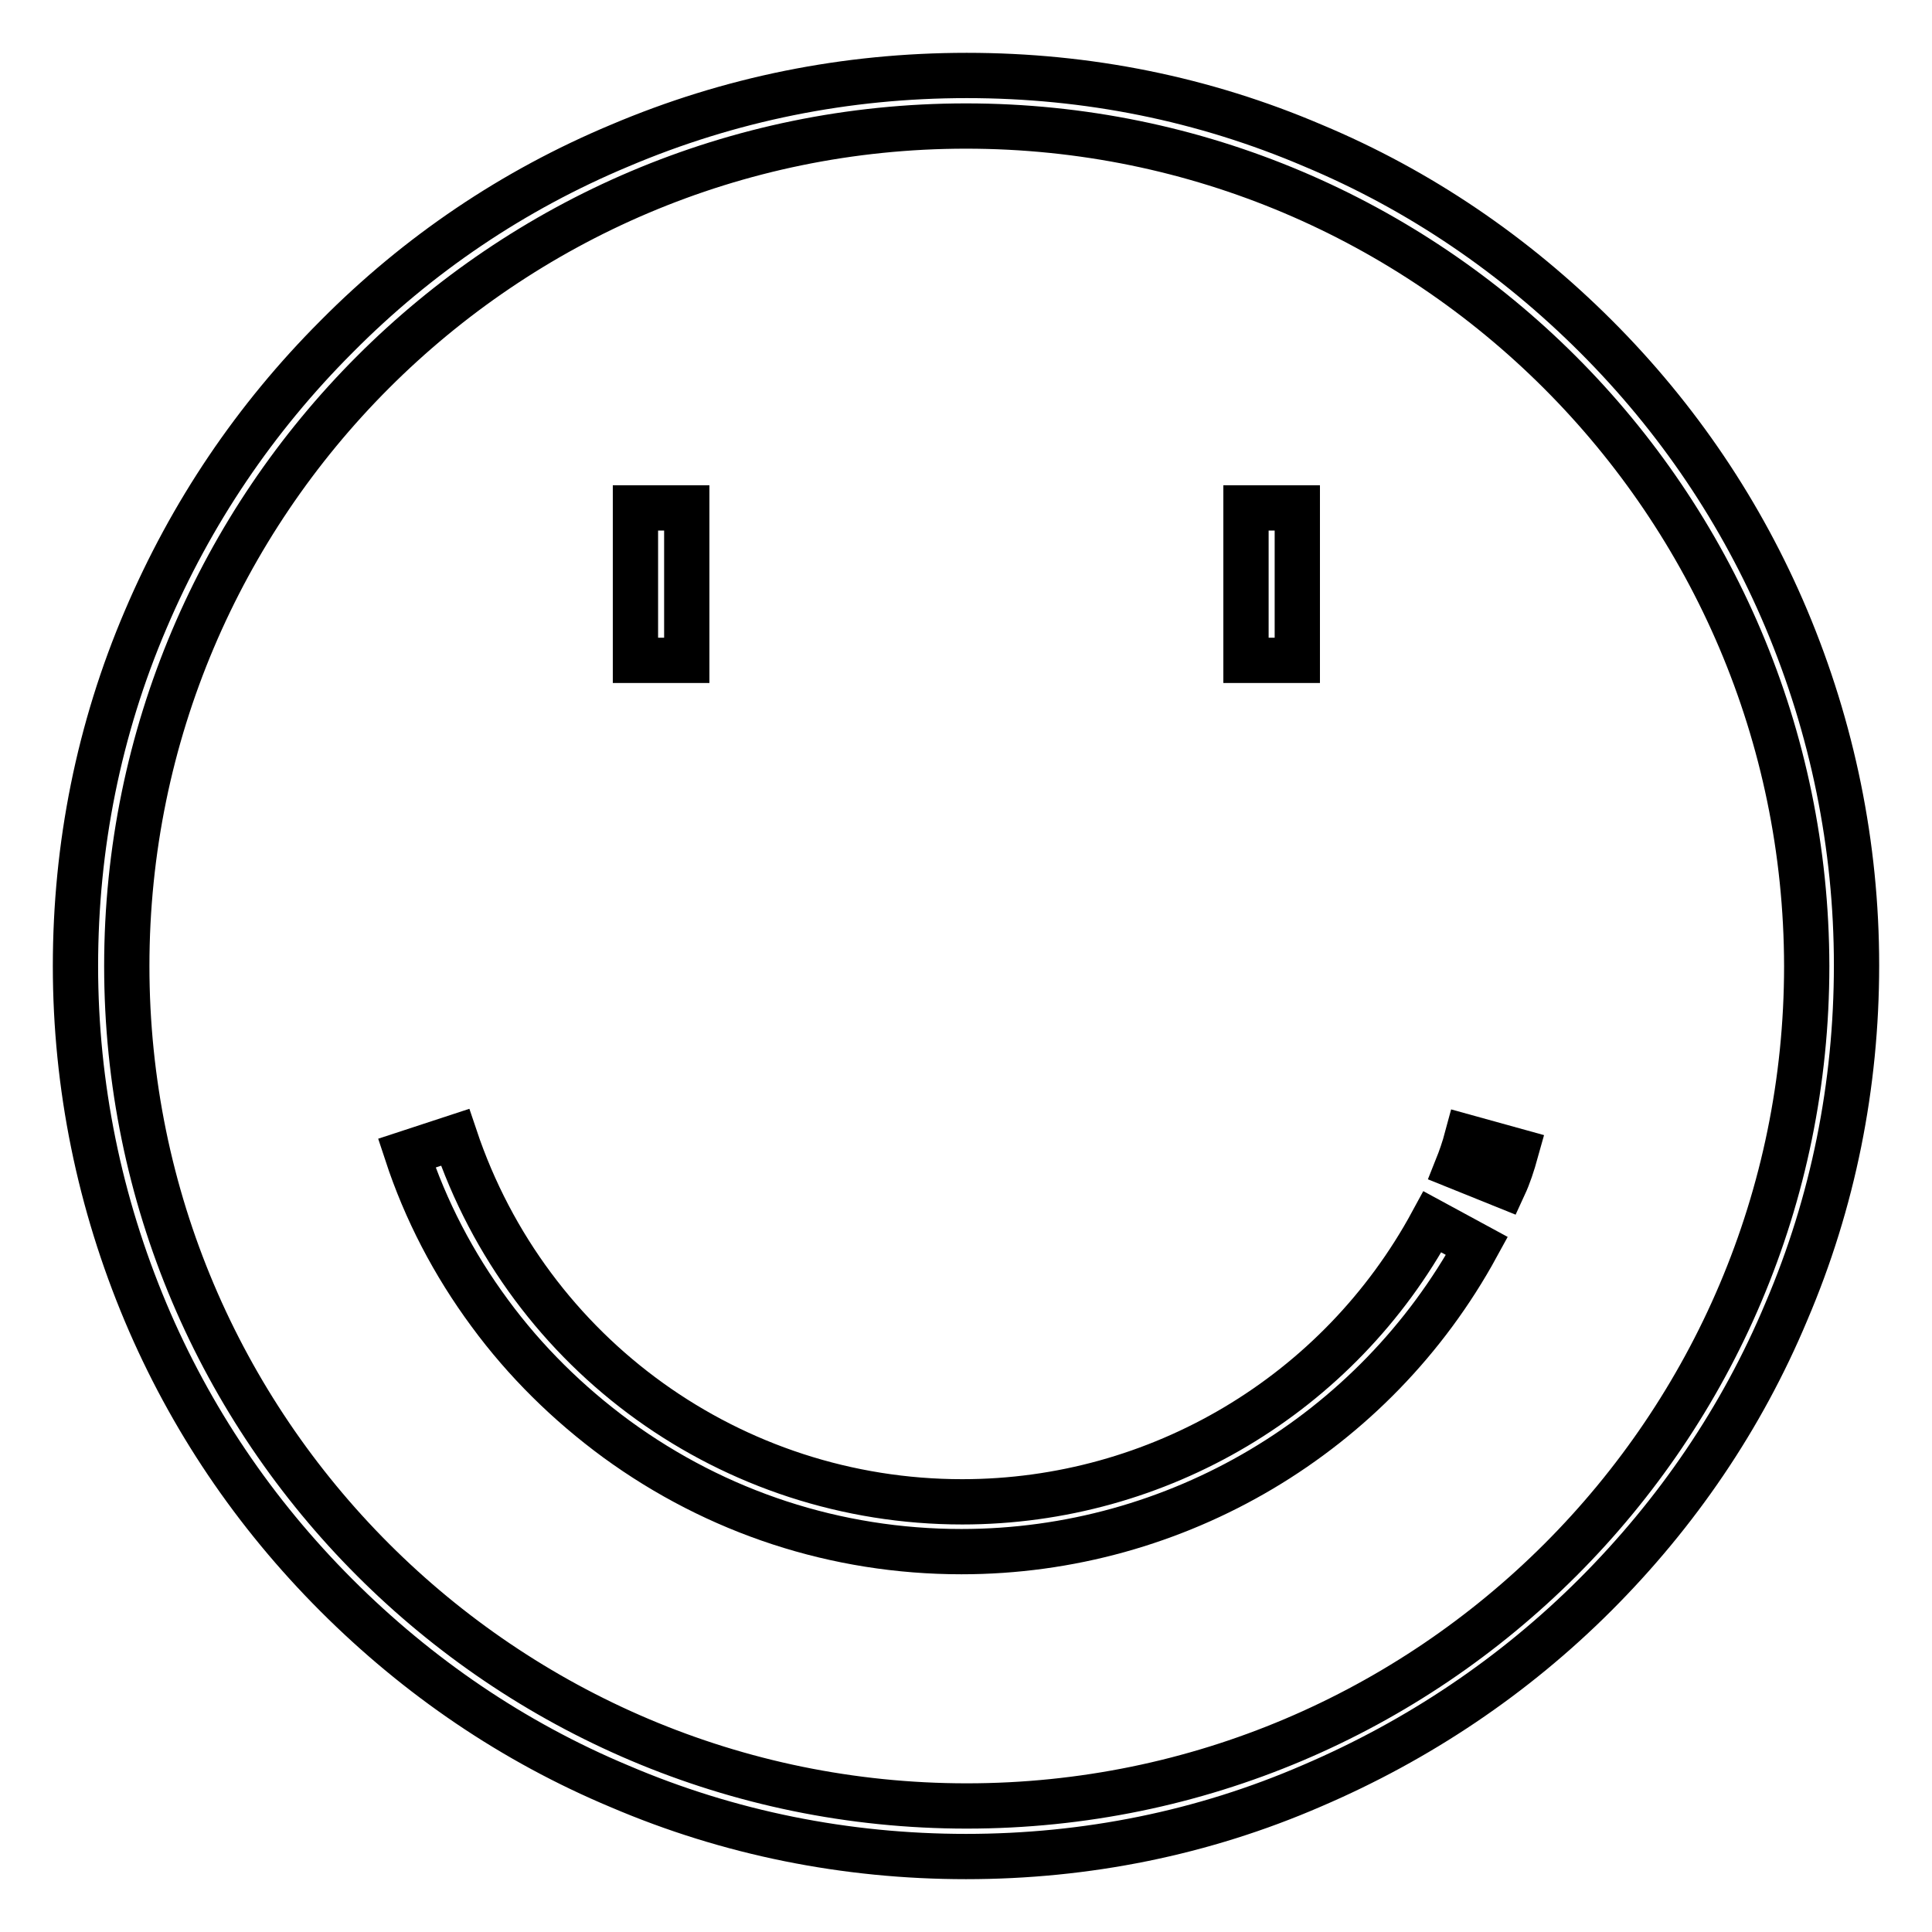
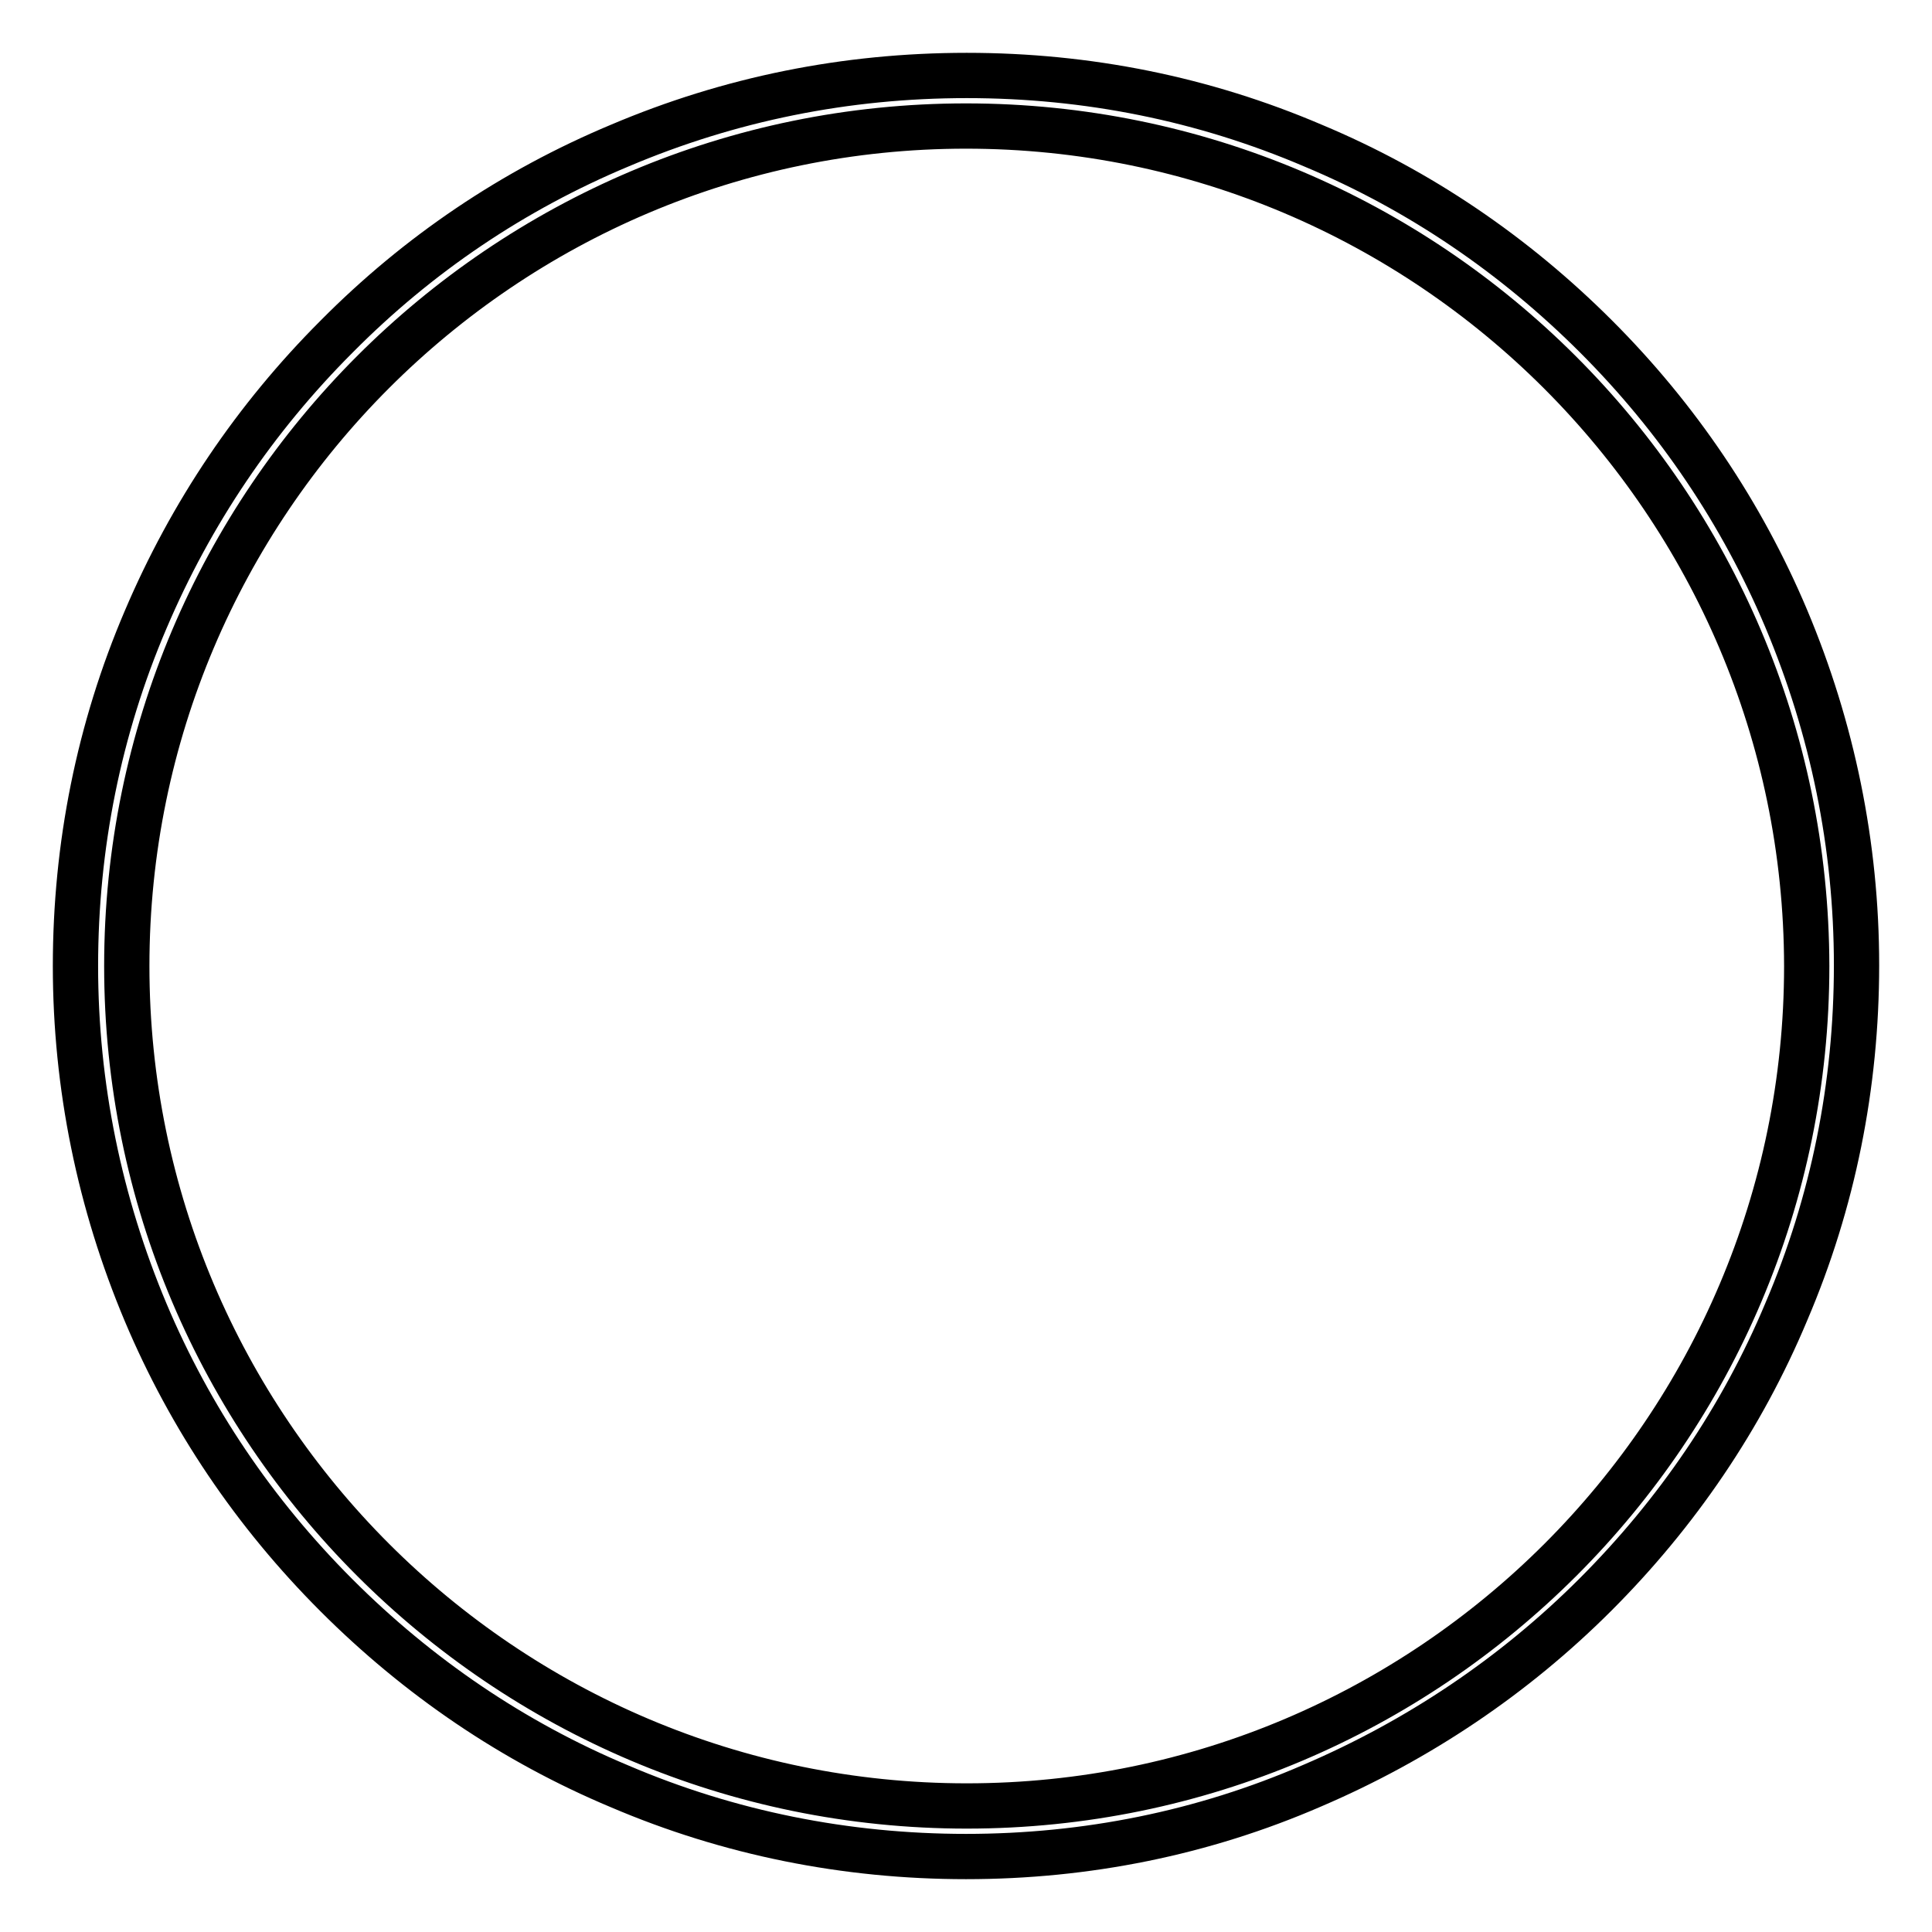
<svg xmlns="http://www.w3.org/2000/svg" version="1.1" x="0px" y="0px" viewBox="0 0 256 256" enable-background="new 0 0 256 256" xml:space="preserve">
  <g>
    <path stroke-width="6" fill-opacity="0" stroke="#000000" d="M128,246c-15.9,0-31.4-3.1-45.9-9.3c-14.1-5.9-26.7-14.5-37.5-25.3c-10.9-10.9-19.4-23.5-25.3-37.5 c-6.1-14.5-9.3-30-9.3-45.9c0-15.9,3.1-31.4,9.3-45.9c6-14.1,14.5-26.7,25.3-37.5C55.4,33.7,68,25.2,82.1,19.3 c14.6-6.2,30-9.3,46-9.3s31.4,3.1,45.9,9.3c14.1,5.9,26.7,14.5,37.5,25.3C222.3,55.4,230.8,68,236.7,82c6.1,14.5,9.3,30,9.3,45.9 c0,15.9-3.1,31.4-9.3,45.9c-5.9,14.1-14.5,26.7-25.3,37.5c-10.8,10.8-23.5,19.3-37.5,25.3C159.4,242.9,143.9,246,128,246L128,246z  M128,16.7C66.7,16.7,16.8,66.6,16.8,128c0,61.4,49.9,111.3,111.3,111.3c61.4,0,111.3-49.9,111.3-111.3 C239.3,66.6,189.4,16.7,128,16.7z" />
-     <path stroke-width="6" fill-opacity="0" stroke="#000000" d="M84.2,67.3h6.8v20.2h-6.8V67.3z M165.1,67.3h6.8v20.2h-6.8V67.3z M127.4,205.6c-16.6,0-32.4-5.2-45.7-14.9 c-6.4-4.7-12.1-10.3-16.8-16.7c-4.8-6.5-8.5-13.6-11-21.2l6.4-2.1c9.7,28.9,36.7,48.3,67.2,48.3c26,0,49.9-14.2,62.3-37.1l5.9,3.2 C182.1,190,155.9,205.6,127.4,205.6z" />
-     <path stroke-width="6" fill-opacity="0" stroke="#000000" d="M199.3,157.1l-6.2-2.5c0.4-1,0.9-2.4,1.3-3.9l6.5,1.8C200.4,154.3,199.9,155.8,199.3,157.1L199.3,157.1z" />
  </g>
</svg>